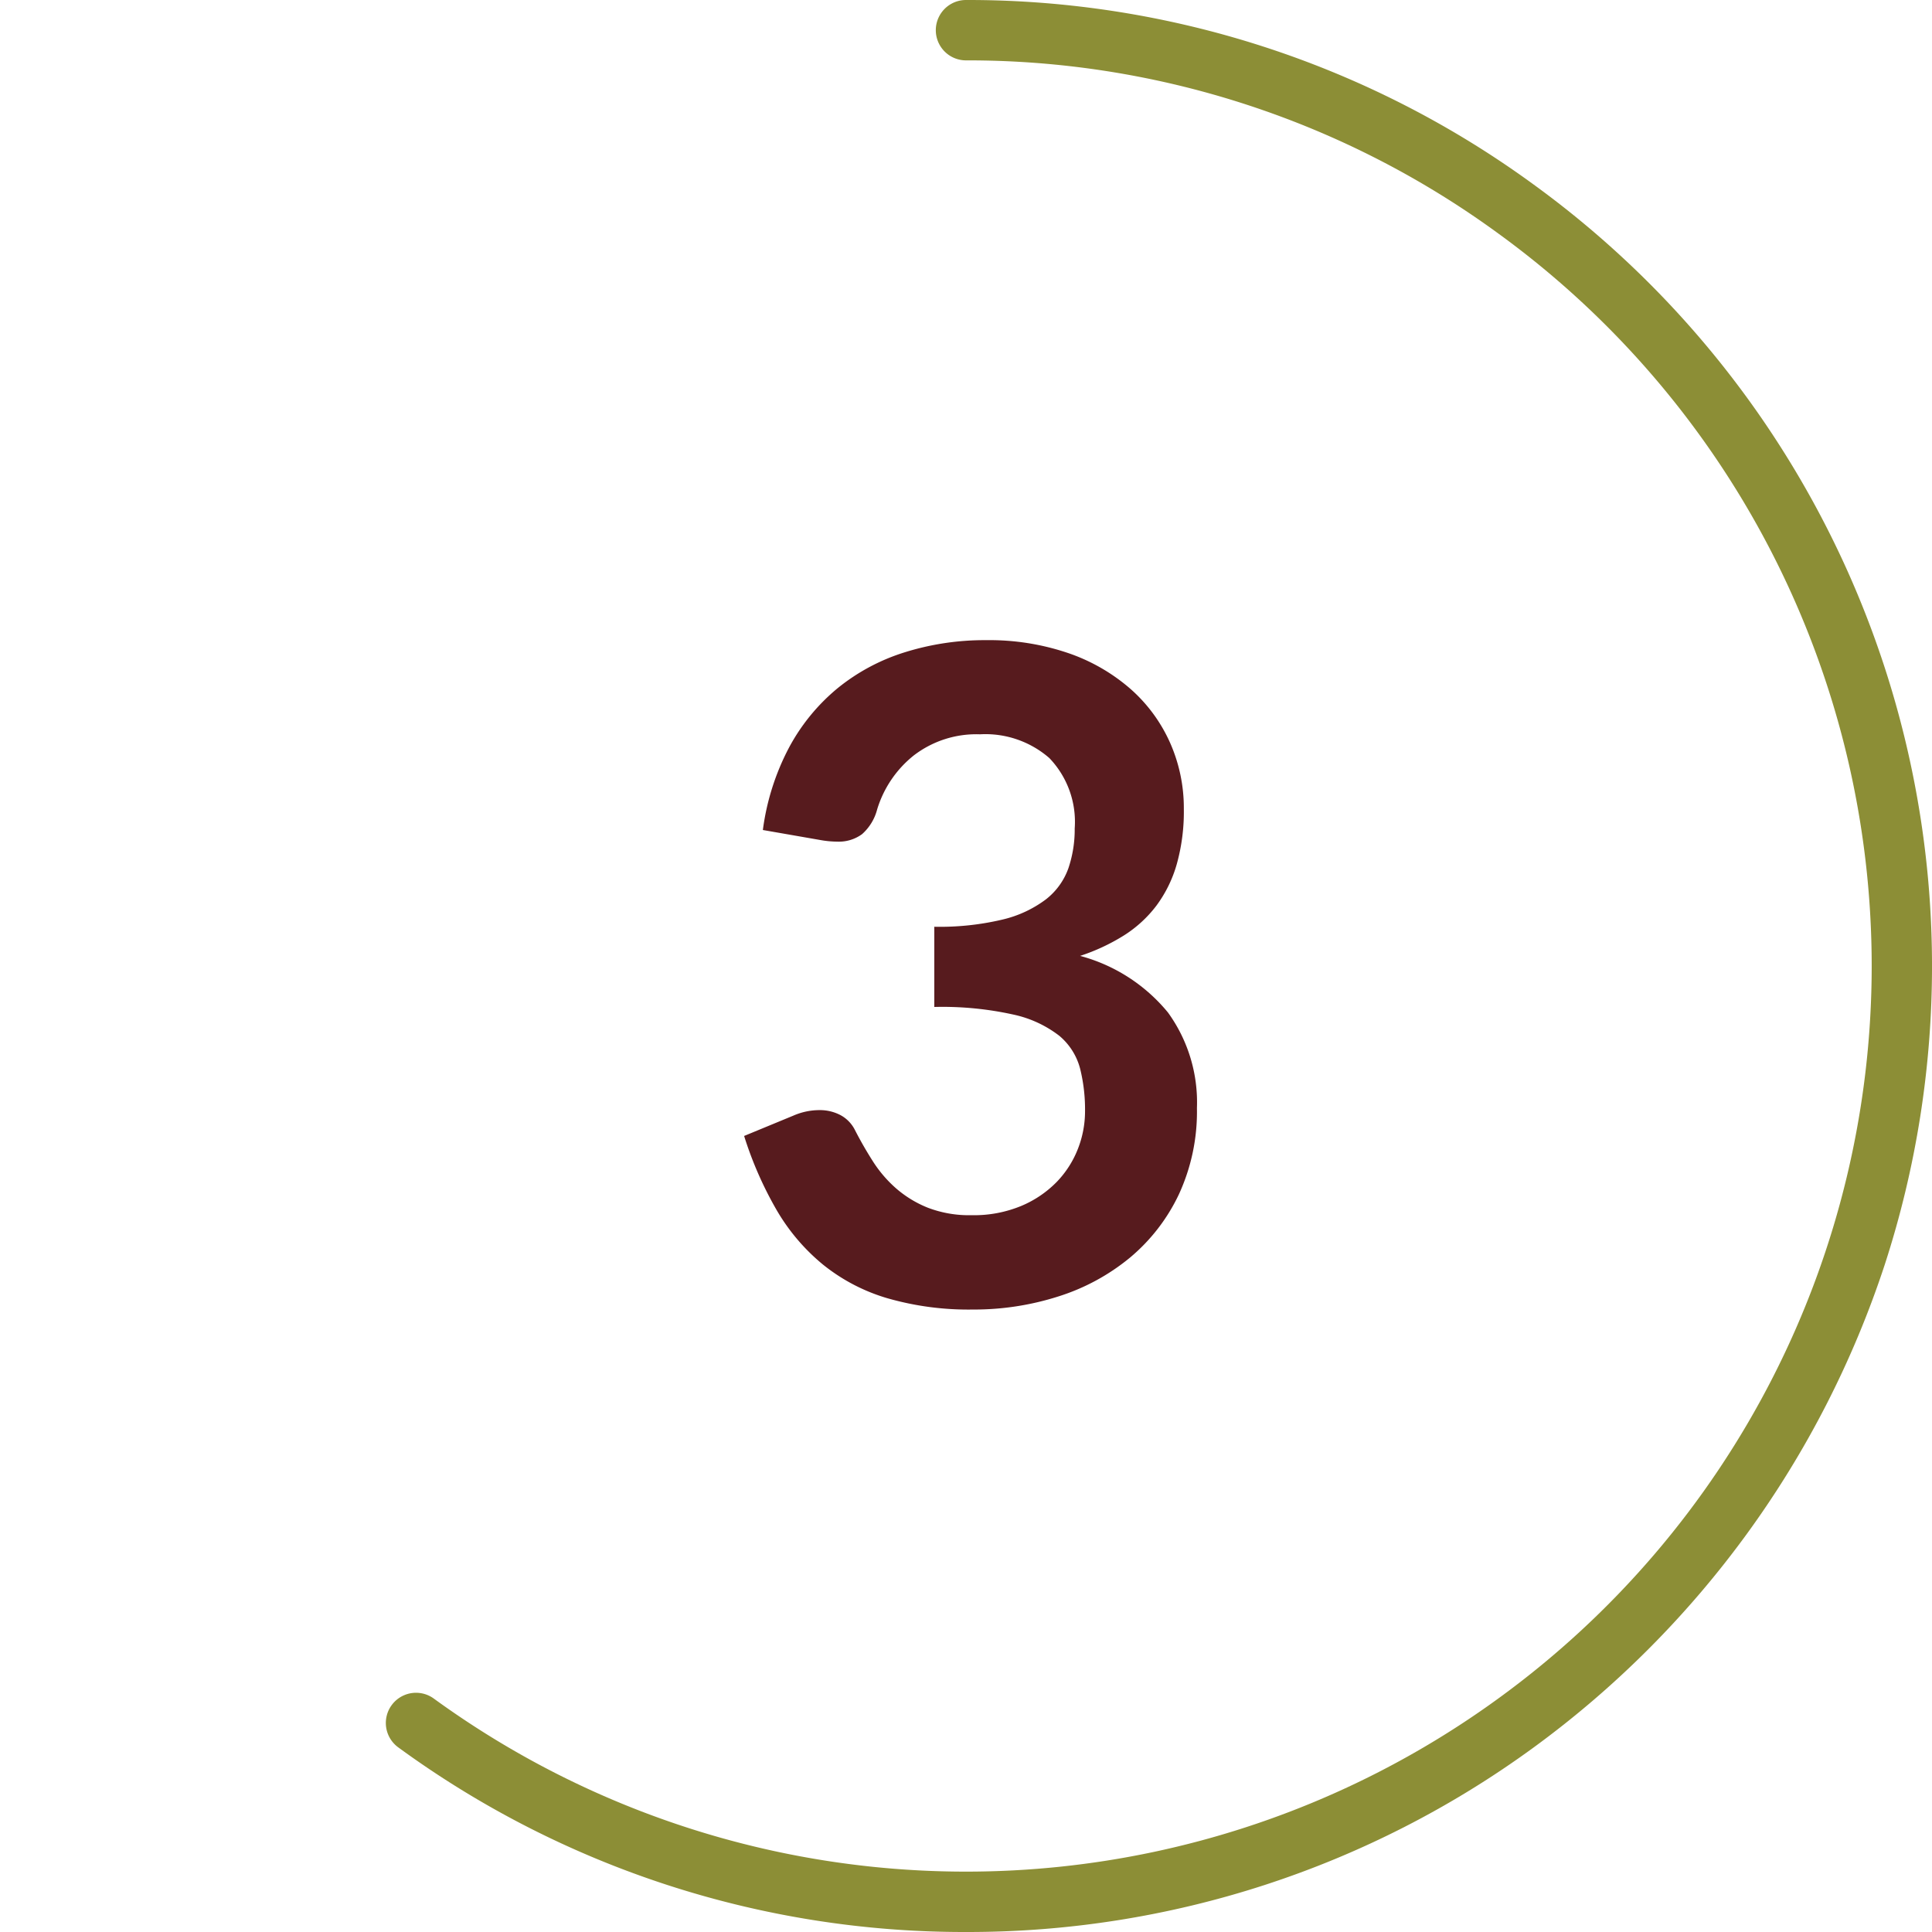
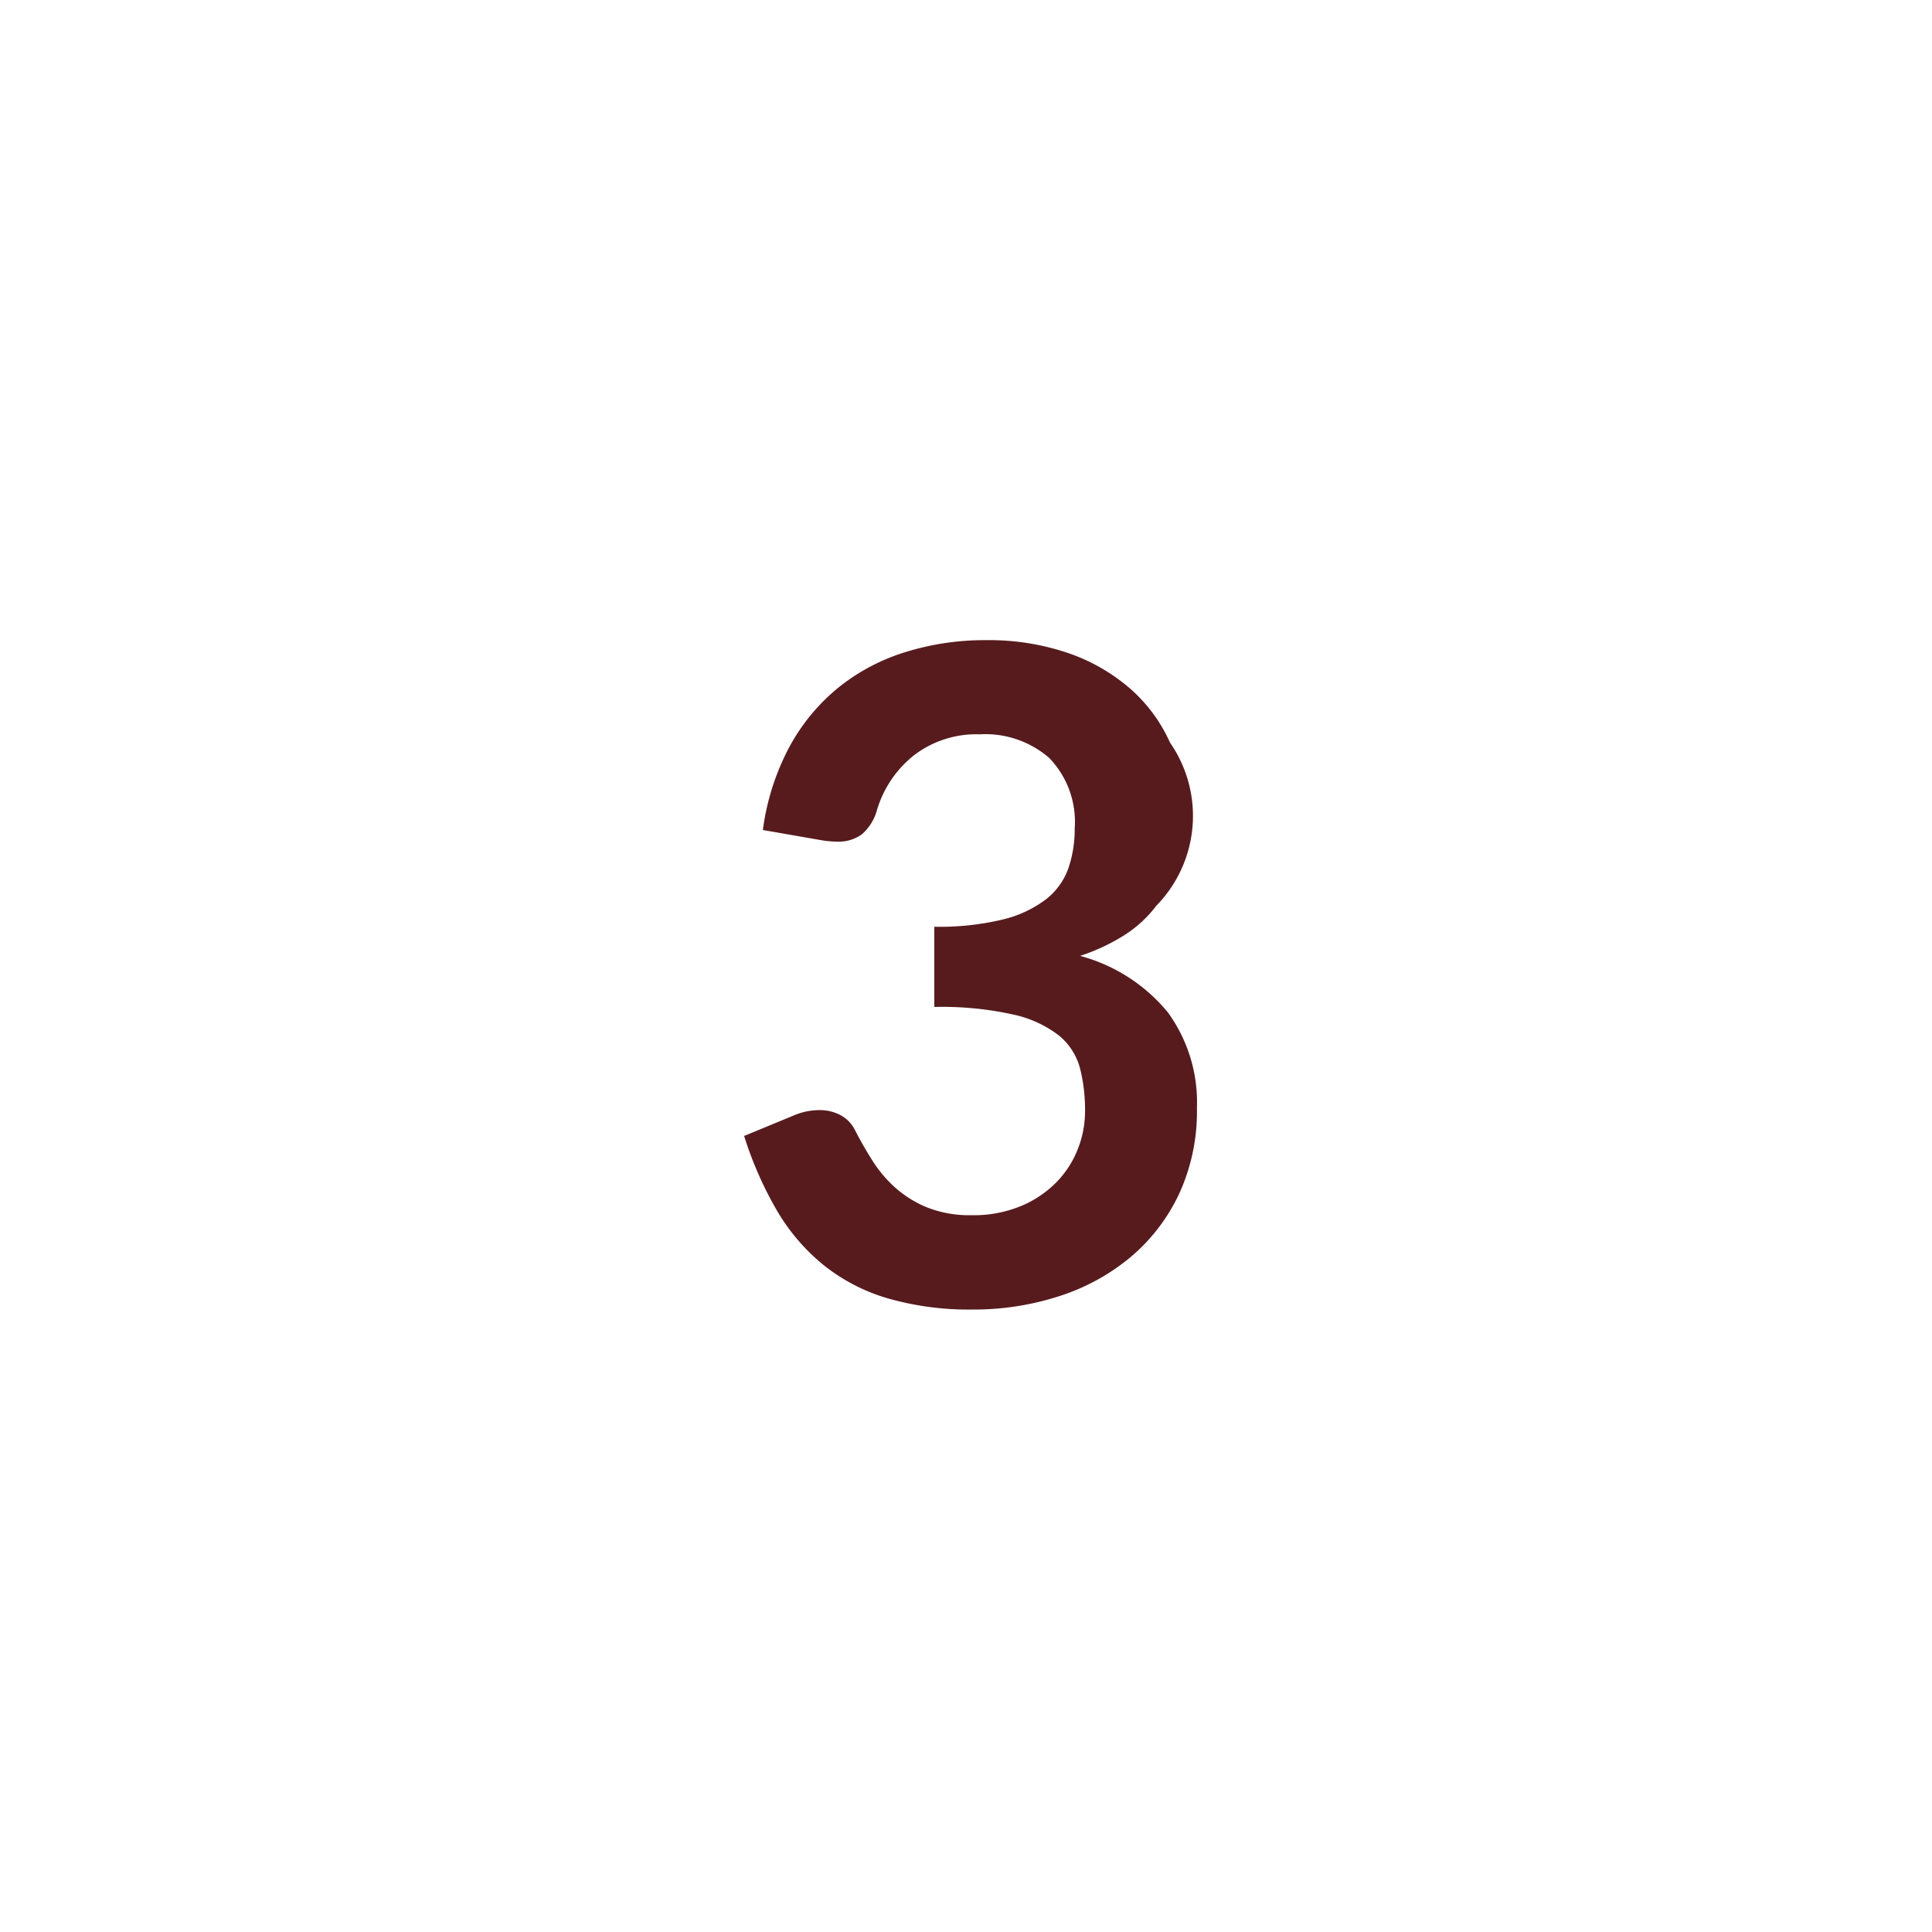
<svg xmlns="http://www.w3.org/2000/svg" id="Layer_1" data-name="Layer 1" viewBox="0 0 64 64">
  <defs>
    <style>
      .cls-1 {
        fill: #8c8e36;
      }

      .cls-2 {
        fill: #571b1e;
      }
    </style>
  </defs>
-   <path class="cls-1" d="M32,64a31.761,31.761,0,0,1-18.807-6.116,1,1,0,1,1,1.177-1.617,29.974,29.974,0,0,0,35.26,0,29.985,29.985,0,0,0,0-48.534A29.766,29.766,0,0,0,32,2a1,1,0,0,1,0-2A31.763,31.763,0,0,1,50.808,6.116,32,32,0,0,1,62.436,41.889,32.286,32.286,0,0,1,50.808,57.884,31.763,31.763,0,0,1,32,64Z" />
-   <path class="cls-2" d="M32.676,21.206a8.1,8.1,0,0,1,2.707.427,6.167,6.167,0,0,1,2.062,1.185A5.181,5.181,0,0,1,38.758,24.6a5.326,5.326,0,0,1,.458,2.2,6.444,6.444,0,0,1-.233,1.822A4.254,4.254,0,0,1,38.308,30a4.082,4.082,0,0,1-1.079.989,6.586,6.586,0,0,1-1.449.676,5.655,5.655,0,0,1,2.91,1.875,5.072,5.072,0,0,1,.96,3.165,6.535,6.535,0,0,1-.6,2.864,6.163,6.163,0,0,1-1.62,2.093,7.053,7.053,0,0,1-2.363,1.282,9.162,9.162,0,0,1-2.842.436A9.7,9.7,0,0,1,29.376,43a6.169,6.169,0,0,1-2.115-1.11,6.689,6.689,0,0,1-1.531-1.8,12.2,12.2,0,0,1-1.08-2.46l1.635-.675a2.158,2.158,0,0,1,.856-.181,1.464,1.464,0,0,1,.7.165,1.137,1.137,0,0,1,.473.481q.268.525.592,1.035a4.174,4.174,0,0,0,.773.907,3.674,3.674,0,0,0,1.057.645,3.827,3.827,0,0,0,1.448.248,4.1,4.1,0,0,0,1.649-.308,3.575,3.575,0,0,0,1.178-.8,3.3,3.3,0,0,0,.7-1.1,3.4,3.4,0,0,0,.232-1.223A5.613,5.613,0,0,0,35.78,35.4a2.115,2.115,0,0,0-.689-1.088,3.784,3.784,0,0,0-1.508-.7,10.872,10.872,0,0,0-2.633-.255V30.7a8.985,8.985,0,0,0,2.266-.24,3.862,3.862,0,0,0,1.432-.668,2.269,2.269,0,0,0,.743-1.027,4,4,0,0,0,.21-1.321,3.052,3.052,0,0,0-.84-2.332,3.223,3.223,0,0,0-2.3-.787,3.4,3.4,0,0,0-2.191.7,3.639,3.639,0,0,0-1.214,1.791,1.644,1.644,0,0,1-.5.817,1.3,1.3,0,0,1-.825.247,3.222,3.222,0,0,1-.51-.045l-1.95-.34a8.085,8.085,0,0,1,.87-2.737,6.557,6.557,0,0,1,1.613-1.966,6.661,6.661,0,0,1,2.22-1.185A8.857,8.857,0,0,1,32.676,21.206Z" />
+   <path class="cls-2" d="M32.676,21.206a8.1,8.1,0,0,1,2.707.427,6.167,6.167,0,0,1,2.062,1.185A5.181,5.181,0,0,1,38.758,24.6A4.254,4.254,0,0,1,38.308,30a4.082,4.082,0,0,1-1.079.989,6.586,6.586,0,0,1-1.449.676,5.655,5.655,0,0,1,2.91,1.875,5.072,5.072,0,0,1,.96,3.165,6.535,6.535,0,0,1-.6,2.864,6.163,6.163,0,0,1-1.62,2.093,7.053,7.053,0,0,1-2.363,1.282,9.162,9.162,0,0,1-2.842.436A9.7,9.7,0,0,1,29.376,43a6.169,6.169,0,0,1-2.115-1.11,6.689,6.689,0,0,1-1.531-1.8,12.2,12.2,0,0,1-1.08-2.46l1.635-.675a2.158,2.158,0,0,1,.856-.181,1.464,1.464,0,0,1,.7.165,1.137,1.137,0,0,1,.473.481q.268.525.592,1.035a4.174,4.174,0,0,0,.773.907,3.674,3.674,0,0,0,1.057.645,3.827,3.827,0,0,0,1.448.248,4.1,4.1,0,0,0,1.649-.308,3.575,3.575,0,0,0,1.178-.8,3.3,3.3,0,0,0,.7-1.1,3.4,3.4,0,0,0,.232-1.223A5.613,5.613,0,0,0,35.78,35.4a2.115,2.115,0,0,0-.689-1.088,3.784,3.784,0,0,0-1.508-.7,10.872,10.872,0,0,0-2.633-.255V30.7a8.985,8.985,0,0,0,2.266-.24,3.862,3.862,0,0,0,1.432-.668,2.269,2.269,0,0,0,.743-1.027,4,4,0,0,0,.21-1.321,3.052,3.052,0,0,0-.84-2.332,3.223,3.223,0,0,0-2.3-.787,3.4,3.4,0,0,0-2.191.7,3.639,3.639,0,0,0-1.214,1.791,1.644,1.644,0,0,1-.5.817,1.3,1.3,0,0,1-.825.247,3.222,3.222,0,0,1-.51-.045l-1.95-.34a8.085,8.085,0,0,1,.87-2.737,6.557,6.557,0,0,1,1.613-1.966,6.661,6.661,0,0,1,2.22-1.185A8.857,8.857,0,0,1,32.676,21.206Z" />
</svg>